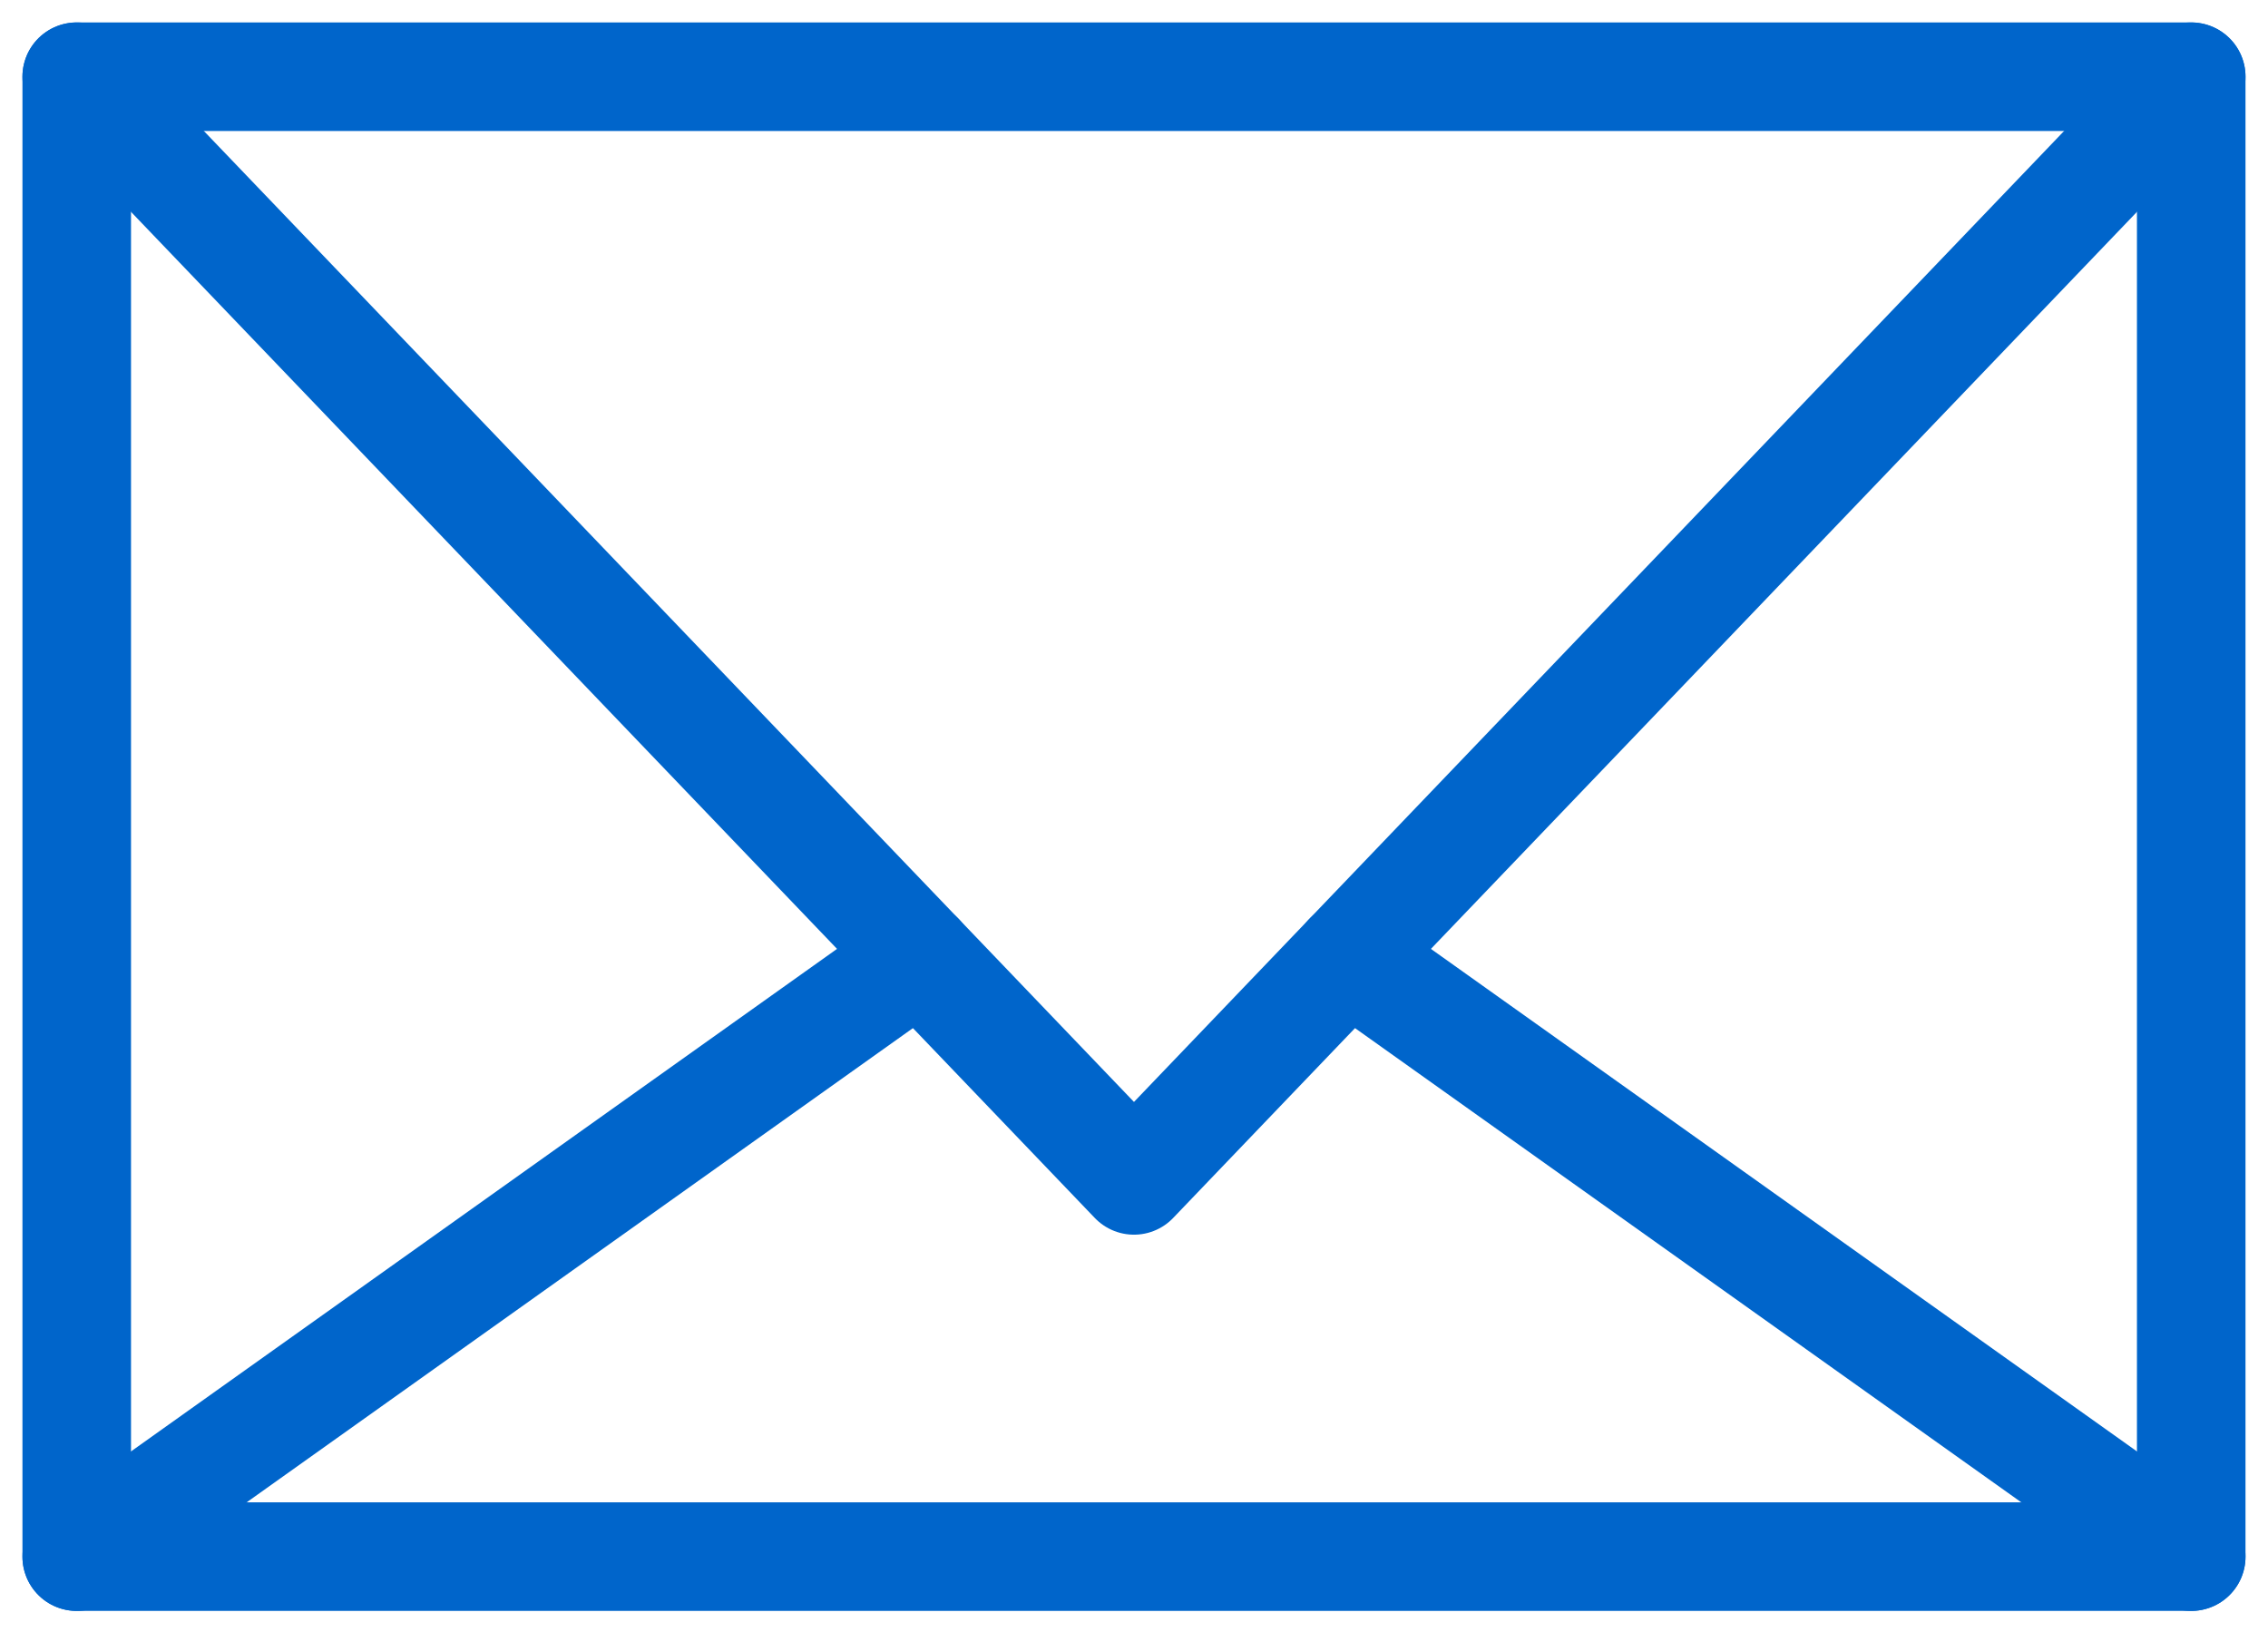
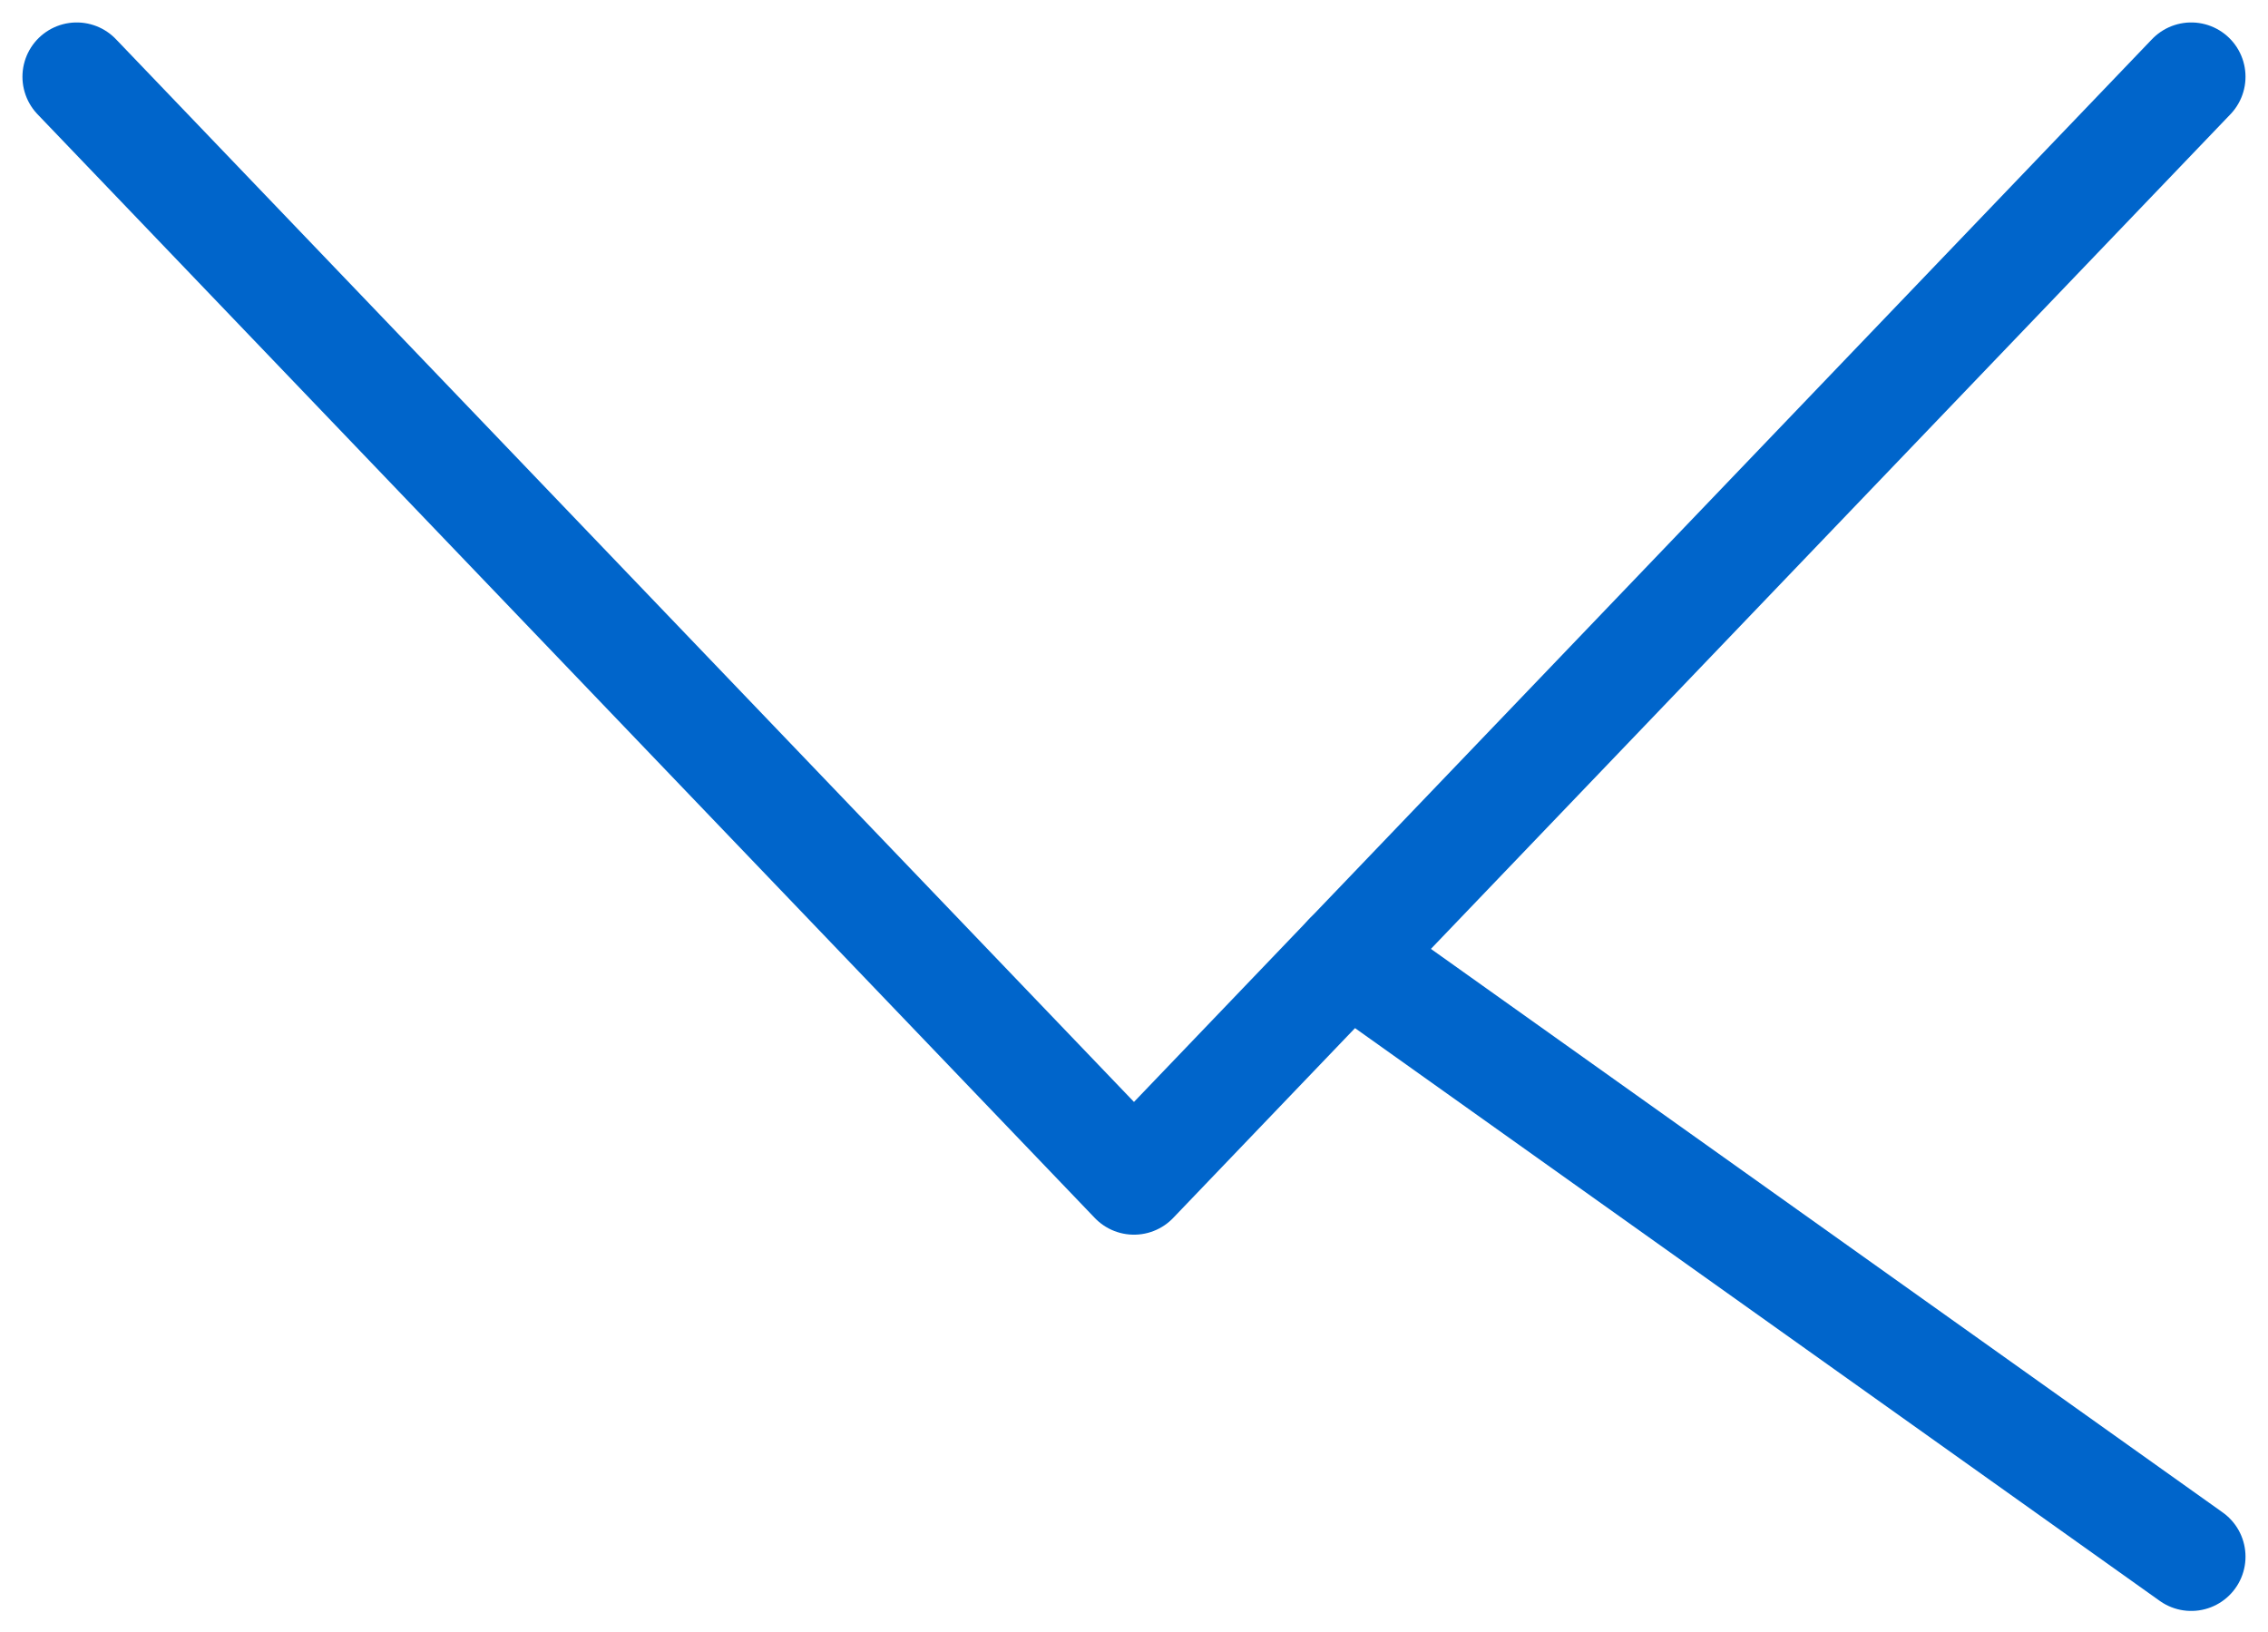
<svg xmlns="http://www.w3.org/2000/svg" width="52.229" height="37.592" viewBox="0 0 52.229 37.592">
  <g transform="translate(-771.239 -269.205)">
-     <rect width="48.694" height="34.081" transform="translate(773.006 270.972)" fill="none" stroke="#0065cb" stroke-linecap="round" stroke-linejoin="round" stroke-width="2.5" />
    <path d="M821.7,270.972l-24.347,25.417-24.347-25.417" fill="none" stroke="#0065cb" stroke-linecap="round" stroke-linejoin="round" stroke-width="2.5" />
-     <line x1="19.412" y2="13.817" transform="translate(773.006 291.237)" fill="none" stroke="#0065cb" stroke-linecap="round" stroke-linejoin="round" stroke-width="2.5" />
    <line x1="19.412" y1="13.817" transform="translate(802.288 291.237)" fill="none" stroke="#0065cb" stroke-linecap="round" stroke-linejoin="round" stroke-width="2.5" />
  </g>
</svg>